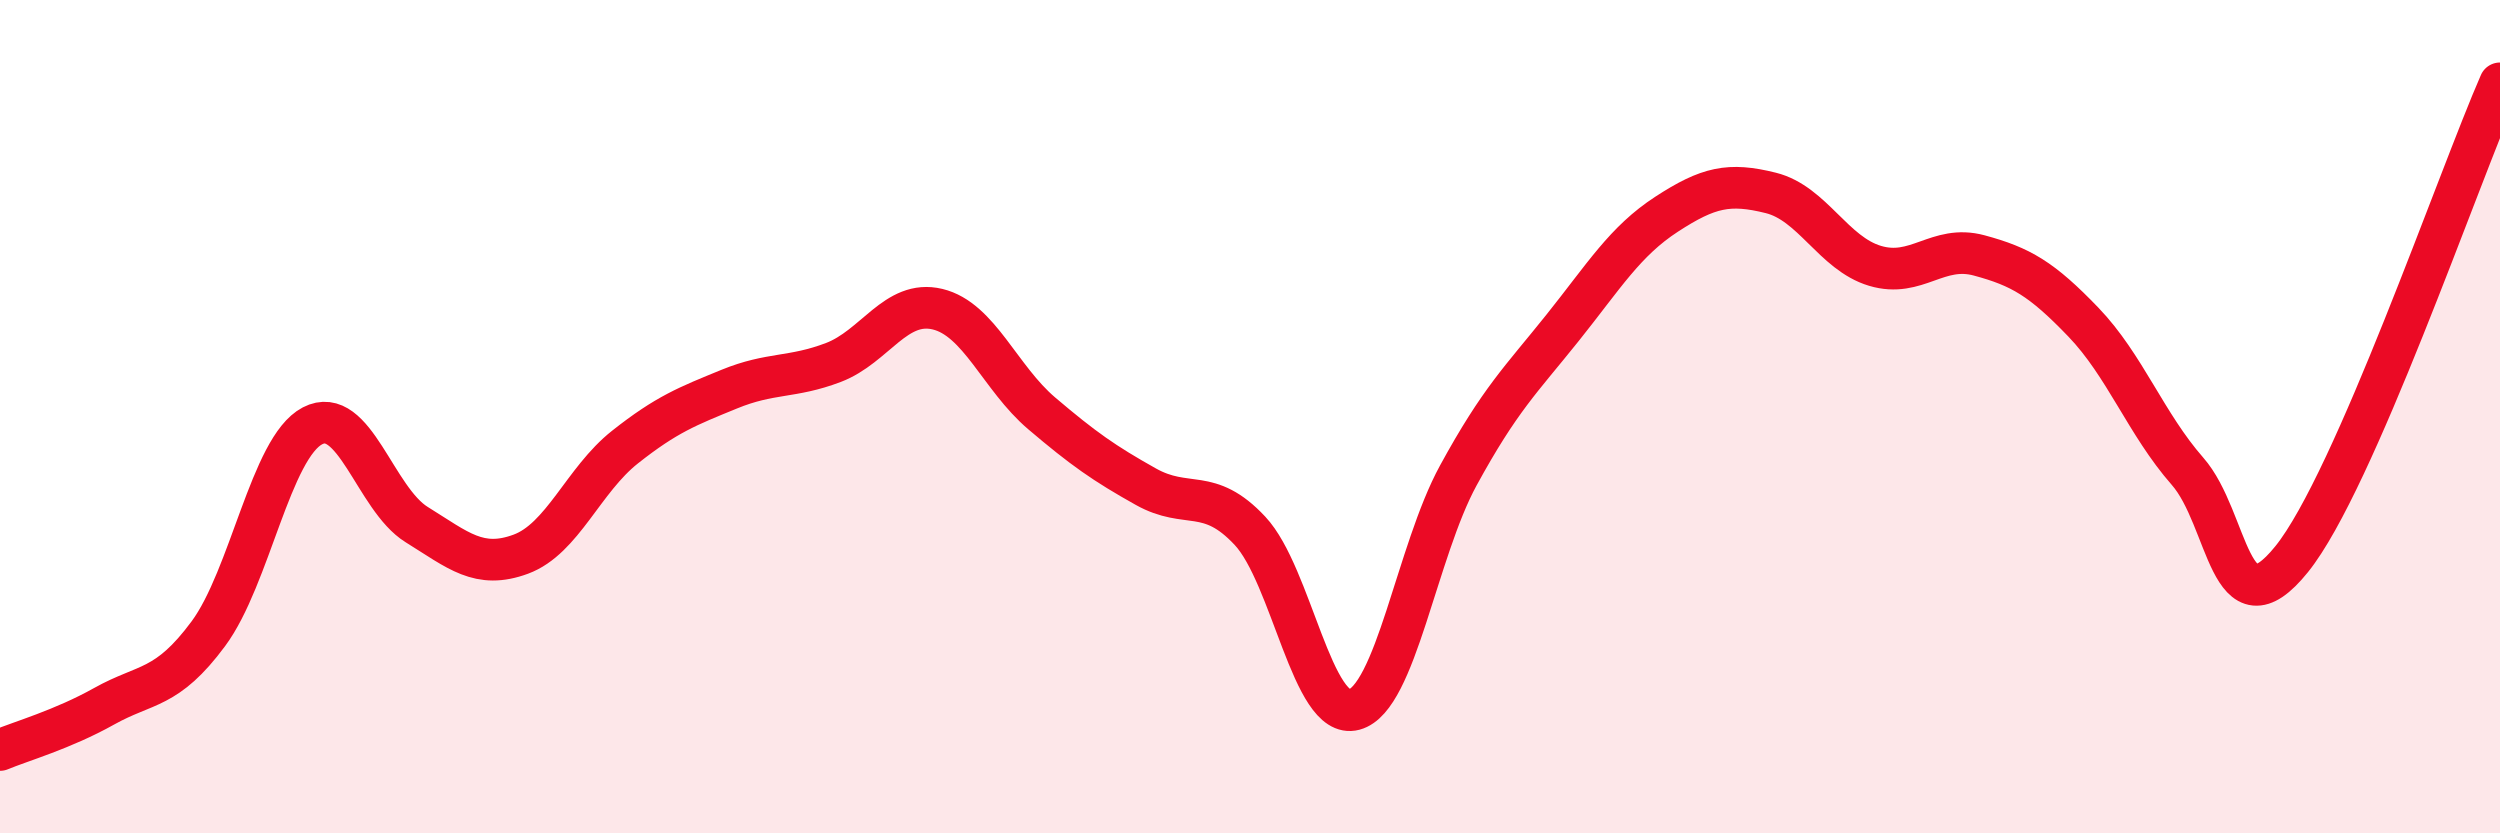
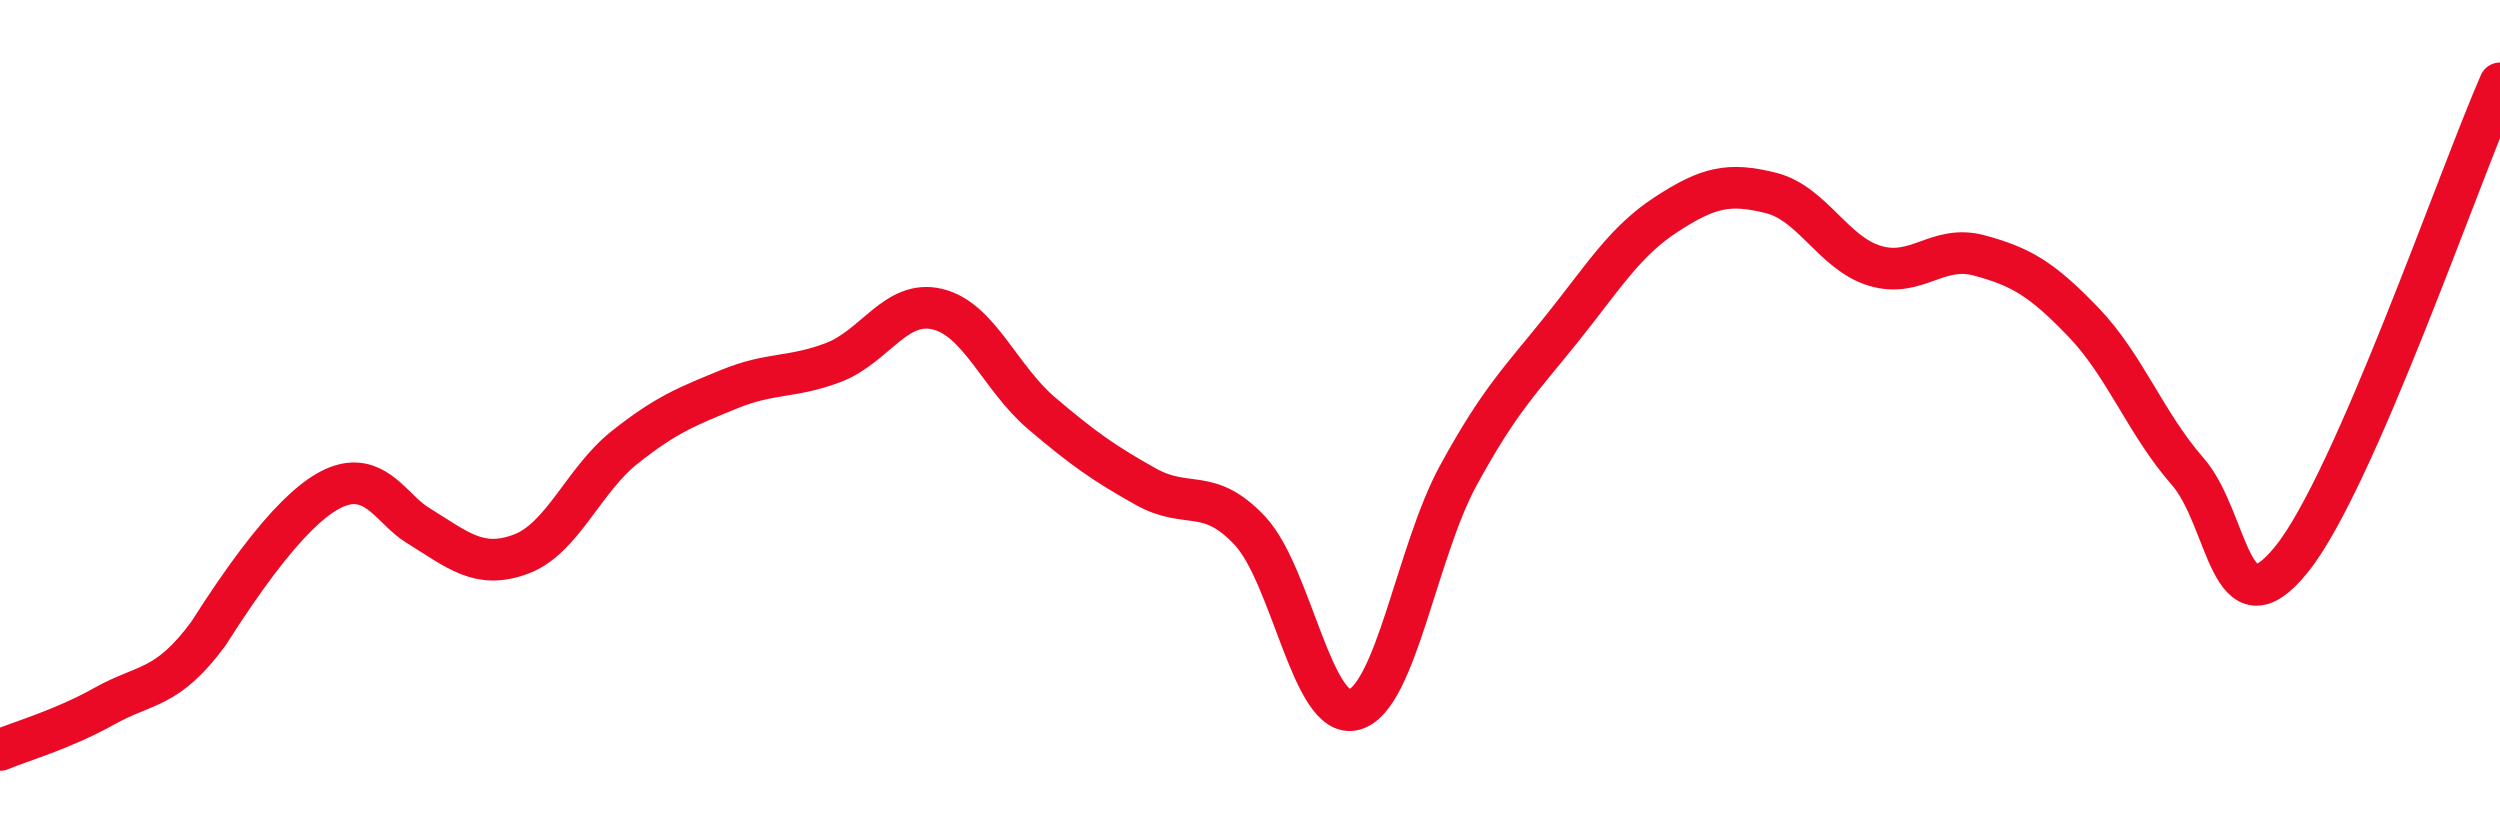
<svg xmlns="http://www.w3.org/2000/svg" width="60" height="20" viewBox="0 0 60 20">
-   <path d="M 0,18 C 0.5,17.79 1.5,17.51 2.5,16.95 C 3.5,16.39 4,16.56 5,15.21 C 6,13.86 6.5,10.74 7.5,10.22 C 8.5,9.7 9,11.97 10,12.59 C 11,13.21 11.5,13.67 12.5,13.3 C 13.5,12.93 14,11.52 15,10.73 C 16,9.94 16.5,9.75 17.5,9.34 C 18.5,8.93 19,9.08 20,8.7 C 21,8.32 21.5,7.18 22.5,7.42 C 23.5,7.66 24,9.07 25,9.92 C 26,10.77 26.5,11.12 27.5,11.68 C 28.5,12.24 29,11.67 30,12.74 C 31,13.81 31.5,17.3 32.5,17.03 C 33.5,16.76 34,13.24 35,11.41 C 36,9.58 36.5,9.12 37.5,7.87 C 38.5,6.62 39,5.79 40,5.14 C 41,4.49 41.5,4.38 42.5,4.63 C 43.5,4.88 44,6.08 45,6.38 C 46,6.68 46.5,5.86 47.5,6.13 C 48.5,6.4 49,6.69 50,7.73 C 51,8.77 51.5,10.17 52.5,11.31 C 53.5,12.45 53.5,15.28 55,13.42 C 56.5,11.56 59,4.28 60,2L60 20L0 20Z" fill="#EB0A25" opacity="0.1" stroke-linecap="round" stroke-linejoin="round" />
-   <path d="M 0,18 C 0.5,17.79 1.5,17.51 2.5,16.95 C 3.5,16.39 4,16.56 5,15.21 C 6,13.86 6.5,10.74 7.5,10.22 C 8.5,9.7 9,11.97 10,12.59 C 11,13.21 11.5,13.67 12.5,13.3 C 13.5,12.93 14,11.52 15,10.73 C 16,9.94 16.5,9.75 17.5,9.34 C 18.5,8.93 19,9.08 20,8.7 C 21,8.32 21.5,7.18 22.5,7.42 C 23.5,7.66 24,9.07 25,9.92 C 26,10.77 26.5,11.12 27.5,11.68 C 28.5,12.24 29,11.67 30,12.74 C 31,13.81 31.5,17.3 32.5,17.03 C 33.5,16.76 34,13.24 35,11.41 C 36,9.58 36.5,9.12 37.5,7.87 C 38.5,6.62 39,5.79 40,5.14 C 41,4.49 41.5,4.38 42.5,4.63 C 43.5,4.88 44,6.08 45,6.38 C 46,6.68 46.5,5.86 47.5,6.13 C 48.5,6.4 49,6.69 50,7.73 C 51,8.77 51.5,10.17 52.5,11.31 C 53.5,12.45 53.5,15.28 55,13.42 C 56.5,11.56 59,4.28 60,2" stroke="#EB0A25" stroke-width="1" fill="none" stroke-linecap="round" stroke-linejoin="round" />
+   <path d="M 0,18 C 0.5,17.79 1.5,17.51 2.5,16.95 C 3.5,16.39 4,16.56 5,15.21 C 8.5,9.7 9,11.97 10,12.59 C 11,13.21 11.5,13.67 12.5,13.3 C 13.5,12.93 14,11.52 15,10.73 C 16,9.94 16.5,9.75 17.5,9.34 C 18.5,8.93 19,9.08 20,8.7 C 21,8.32 21.5,7.18 22.5,7.42 C 23.5,7.66 24,9.07 25,9.92 C 26,10.77 26.5,11.12 27.5,11.68 C 28.5,12.24 29,11.67 30,12.74 C 31,13.81 31.5,17.3 32.5,17.03 C 33.5,16.76 34,13.24 35,11.41 C 36,9.58 36.5,9.12 37.5,7.87 C 38.5,6.62 39,5.79 40,5.14 C 41,4.49 41.5,4.38 42.5,4.63 C 43.5,4.88 44,6.08 45,6.38 C 46,6.68 46.5,5.86 47.5,6.13 C 48.5,6.4 49,6.69 50,7.73 C 51,8.77 51.5,10.17 52.5,11.31 C 53.5,12.45 53.5,15.28 55,13.42 C 56.5,11.56 59,4.28 60,2" stroke="#EB0A25" stroke-width="1" fill="none" stroke-linecap="round" stroke-linejoin="round" />
</svg>